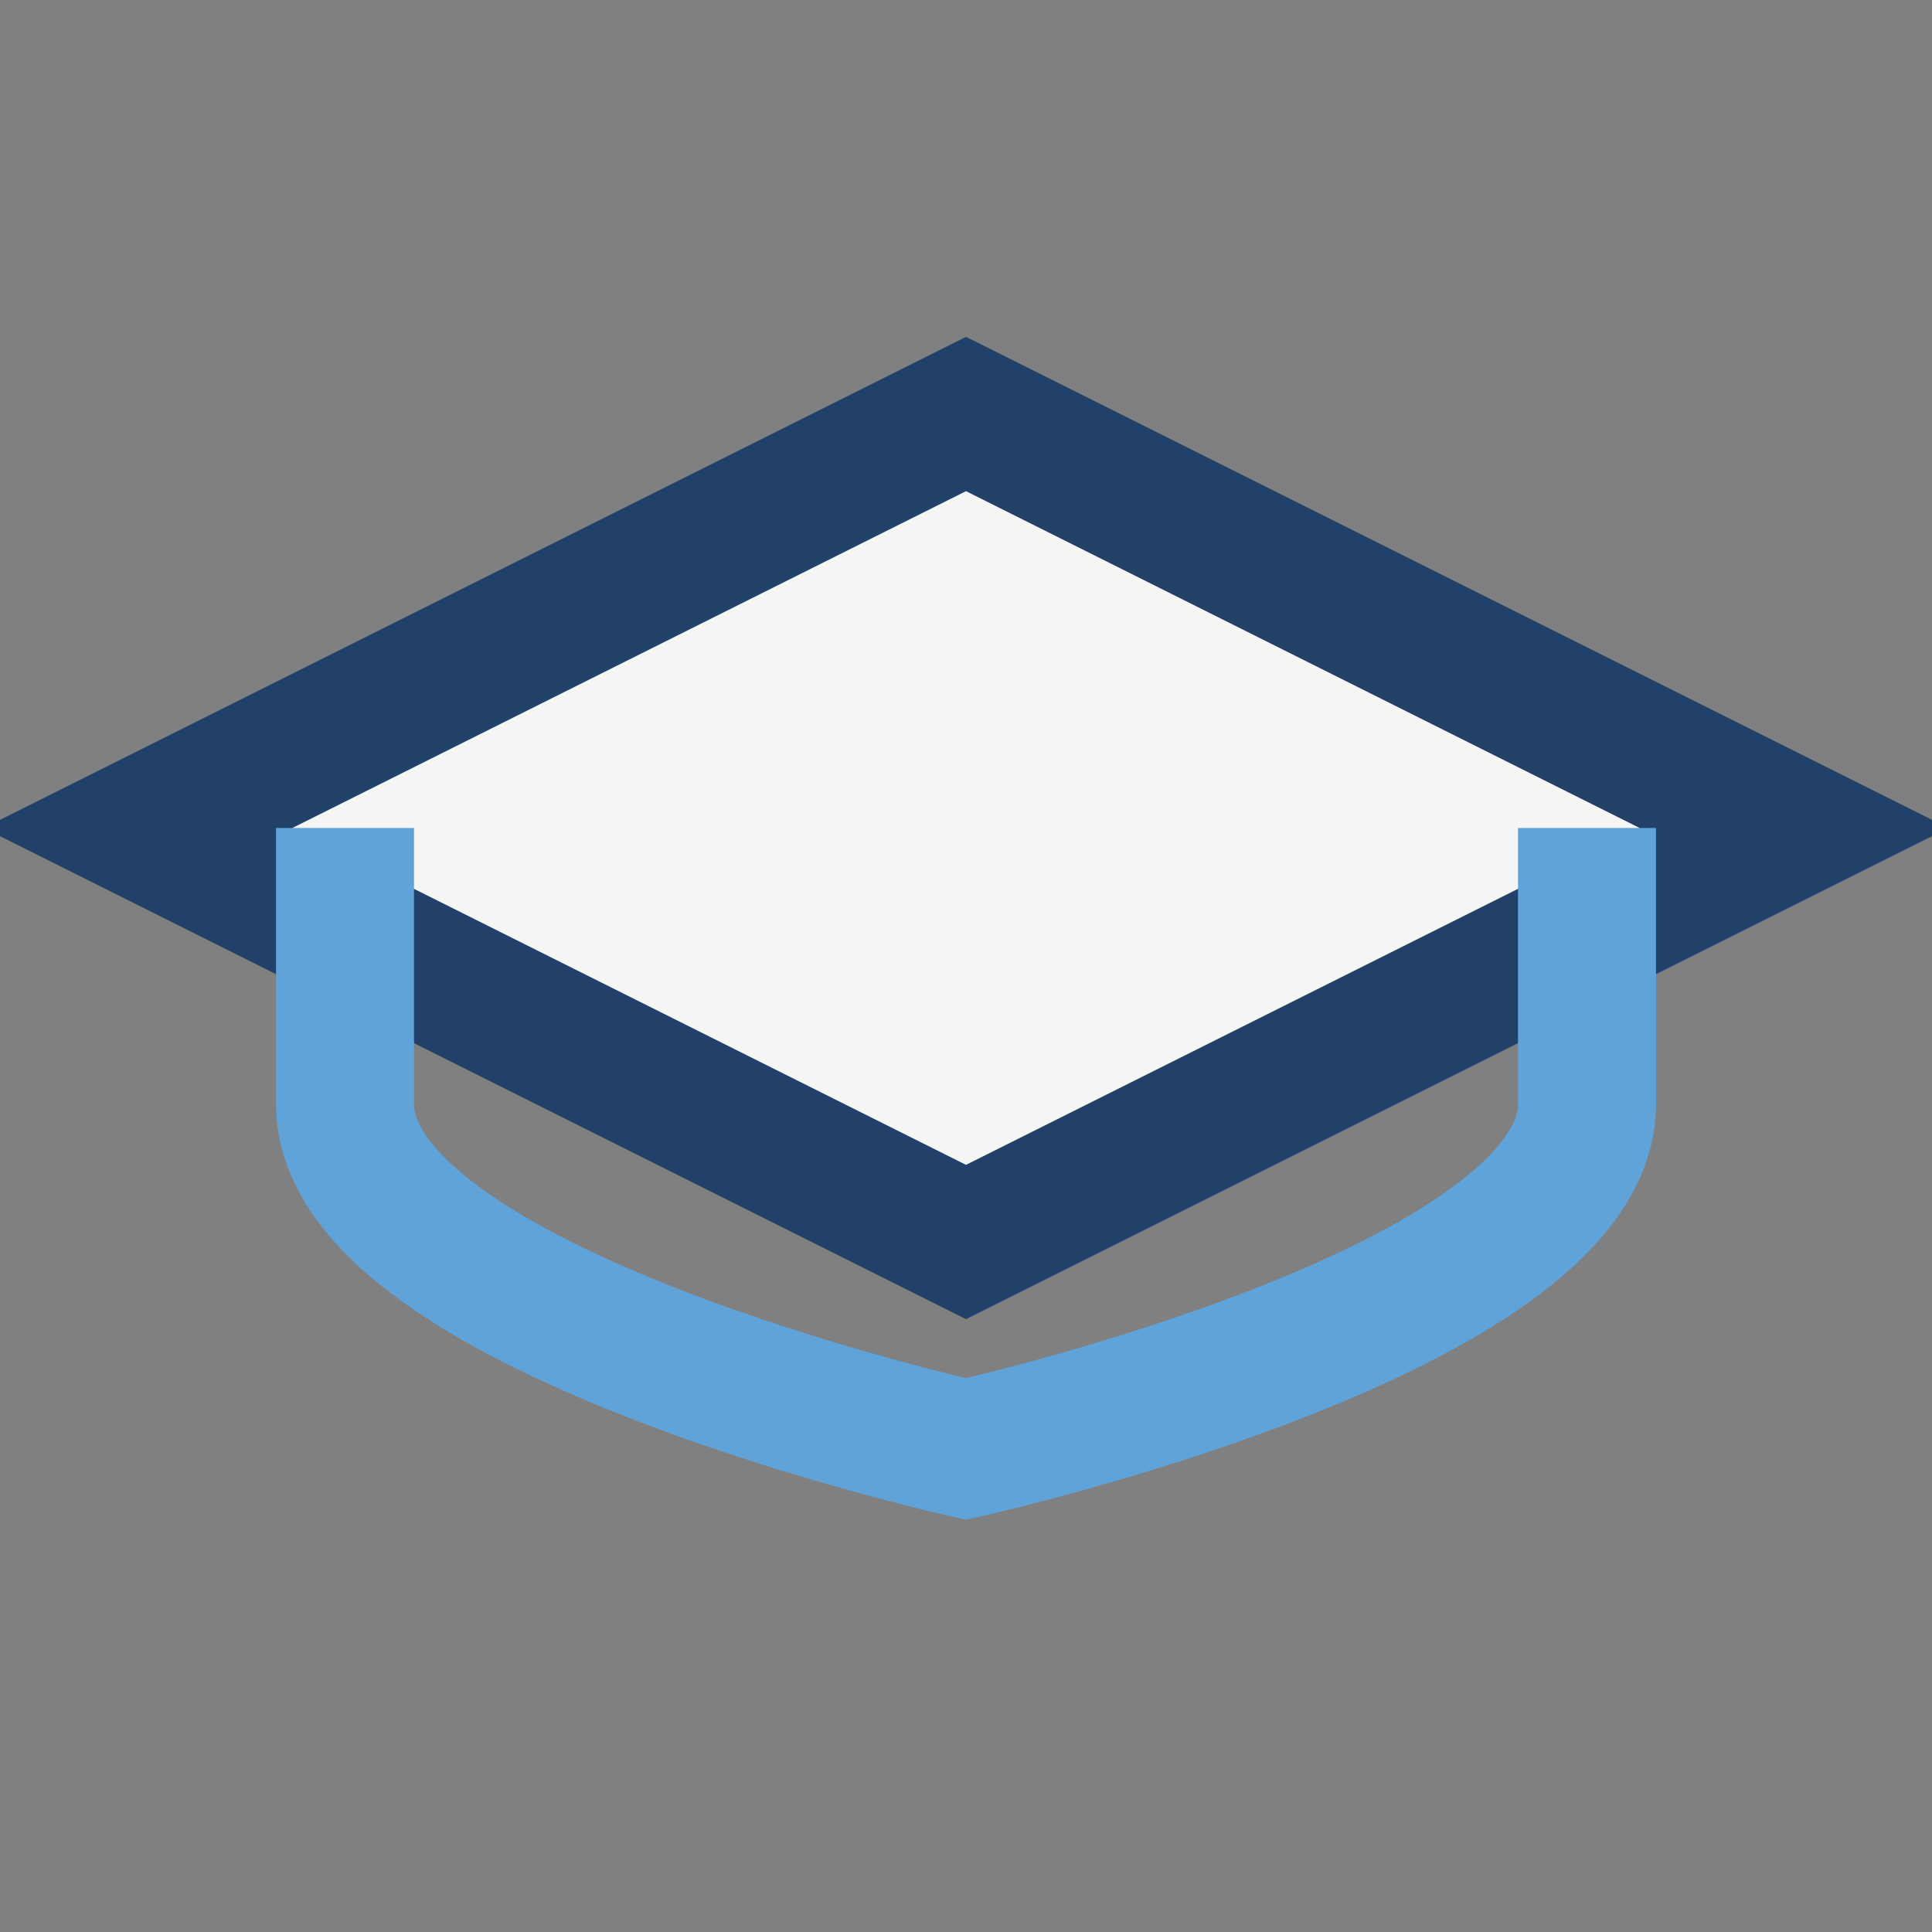
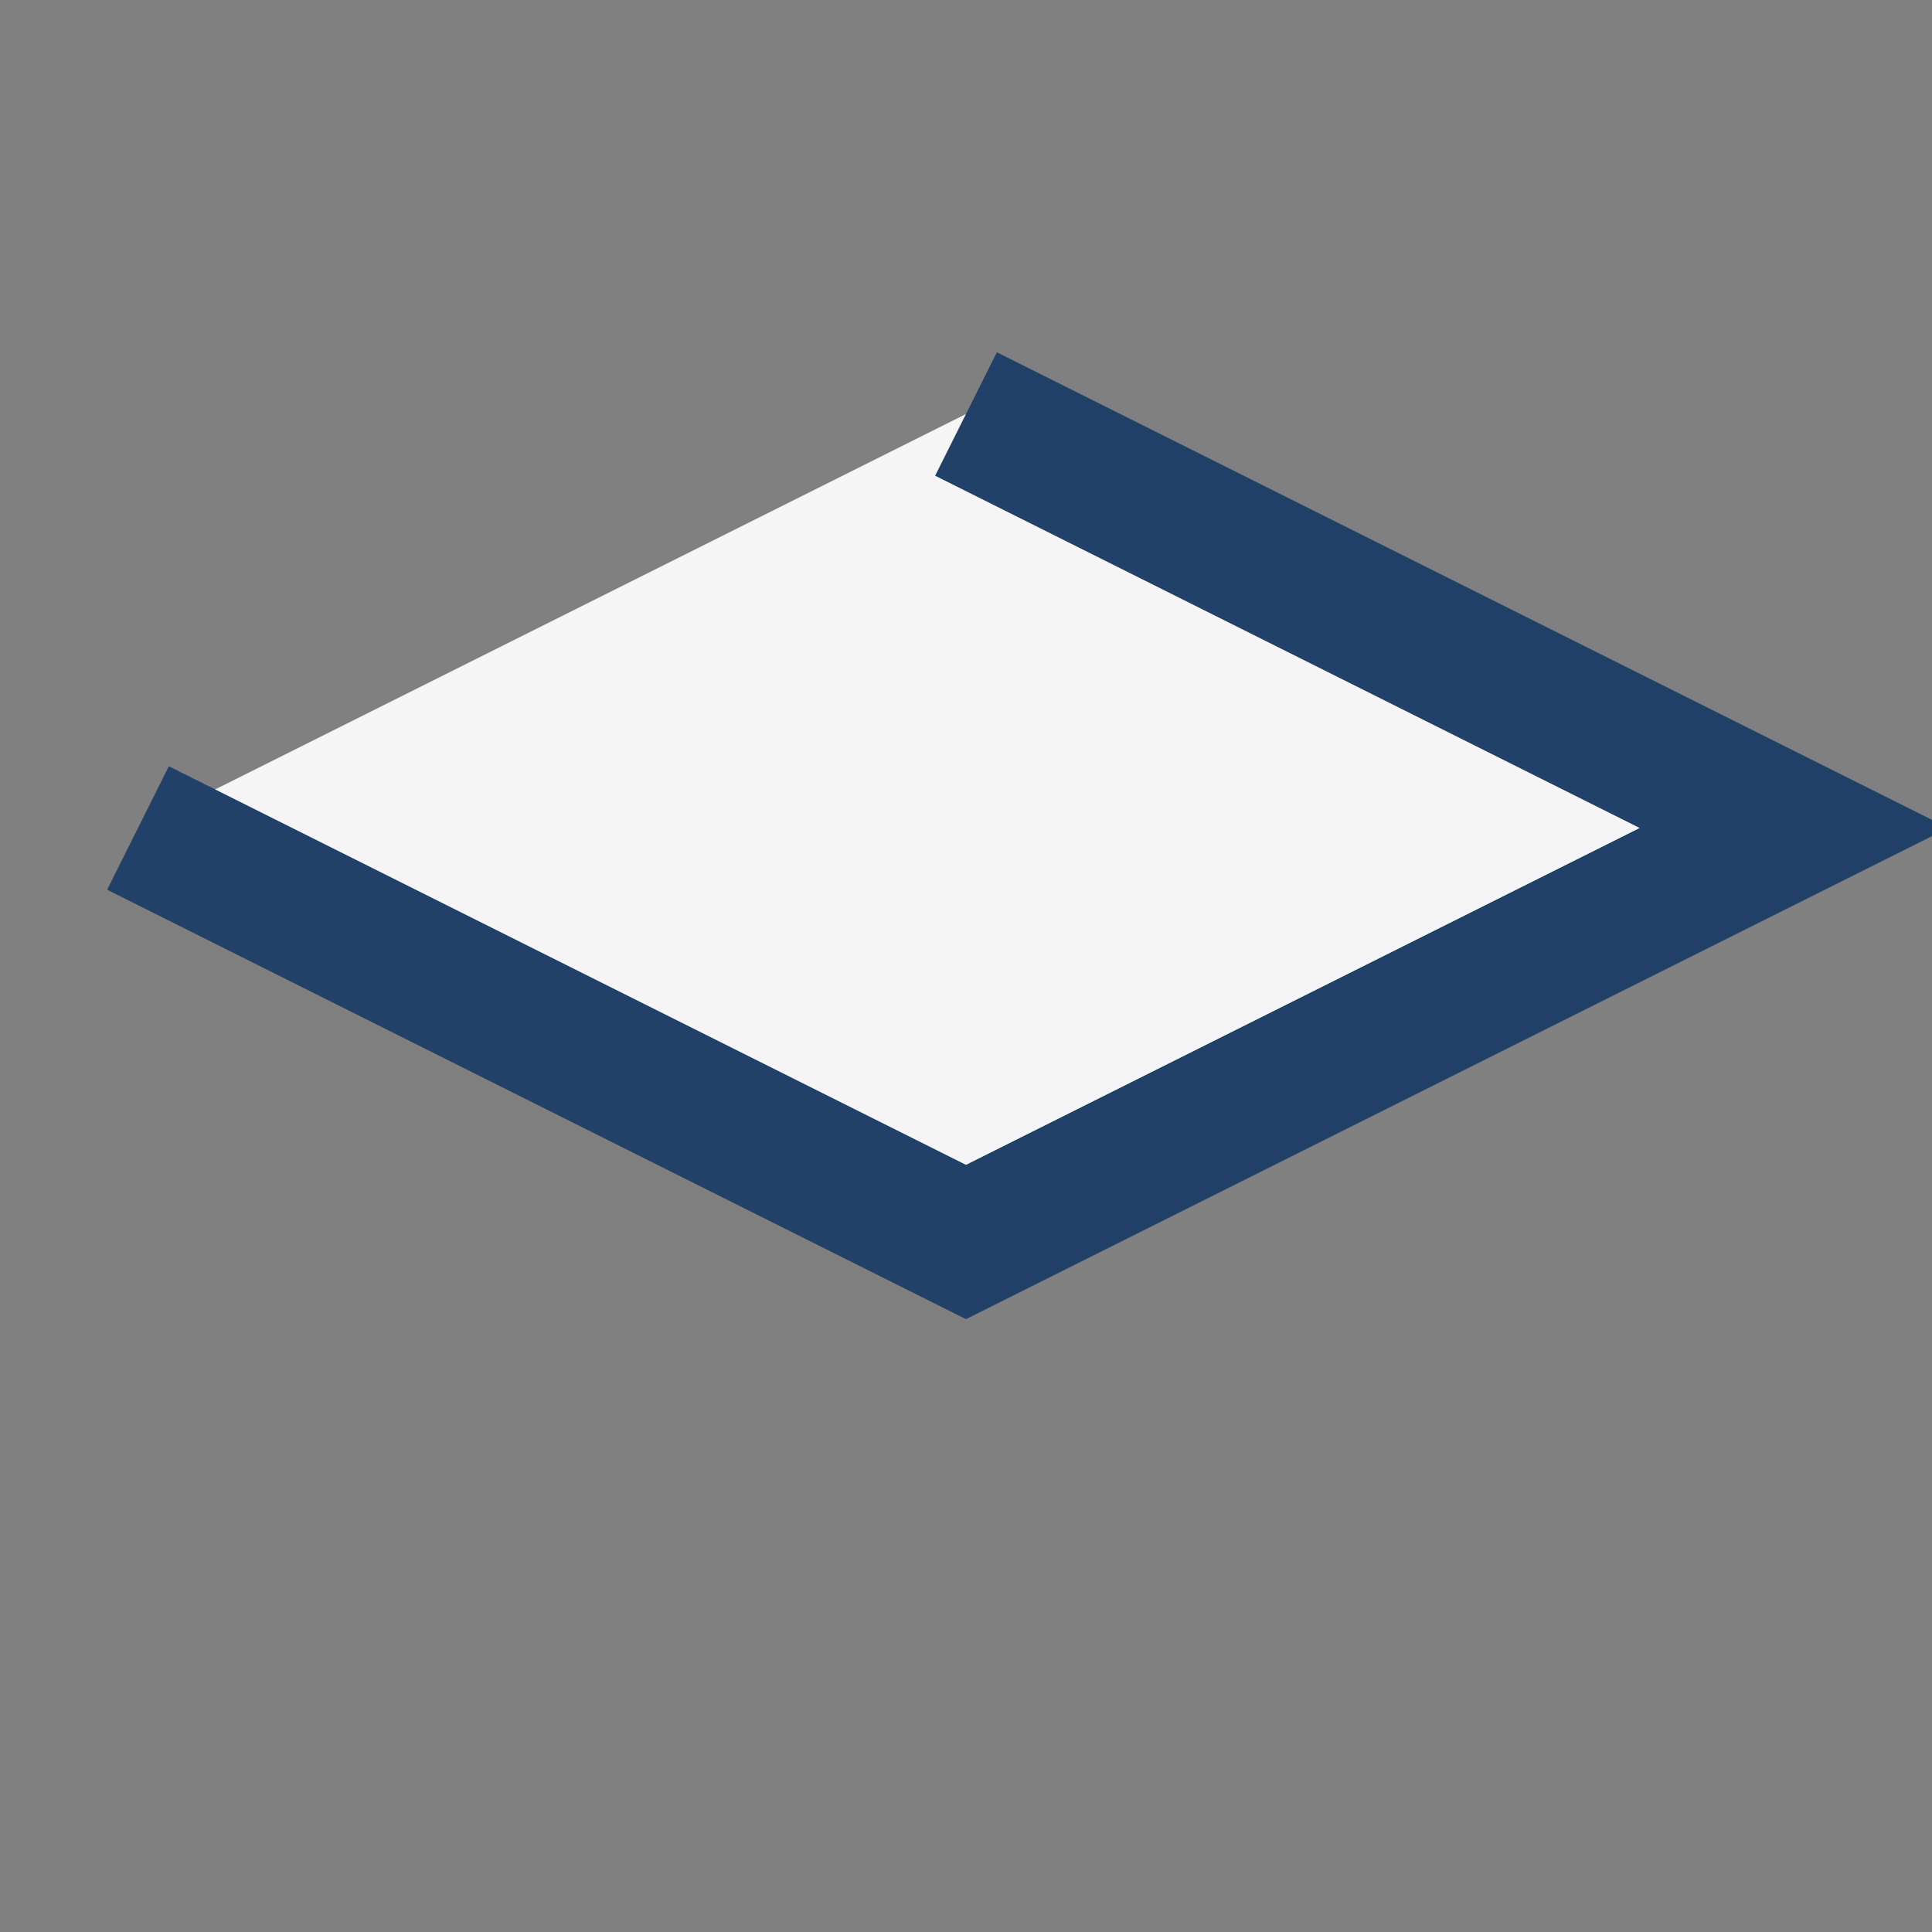
<svg xmlns="http://www.w3.org/2000/svg" width="28" height="28" viewBox="0 0 28 28">
  <rect x="0" y="0" width="28" height="28" fill="#808080" stroke="none" />
-   <path d="M14 6l12 6-12 6-12-6z" fill="#F5F5F5" stroke="#224168" stroke-width="2" />
-   <path d="M23 12v4c0 3-9 5-9 5s-9-2-9-5v-4" fill="none" stroke="#60A3D9" stroke-width="2" />
+   <path d="M14 6l12 6-12 6-12-6" fill="#F5F5F5" stroke="#224168" stroke-width="2" />
</svg>